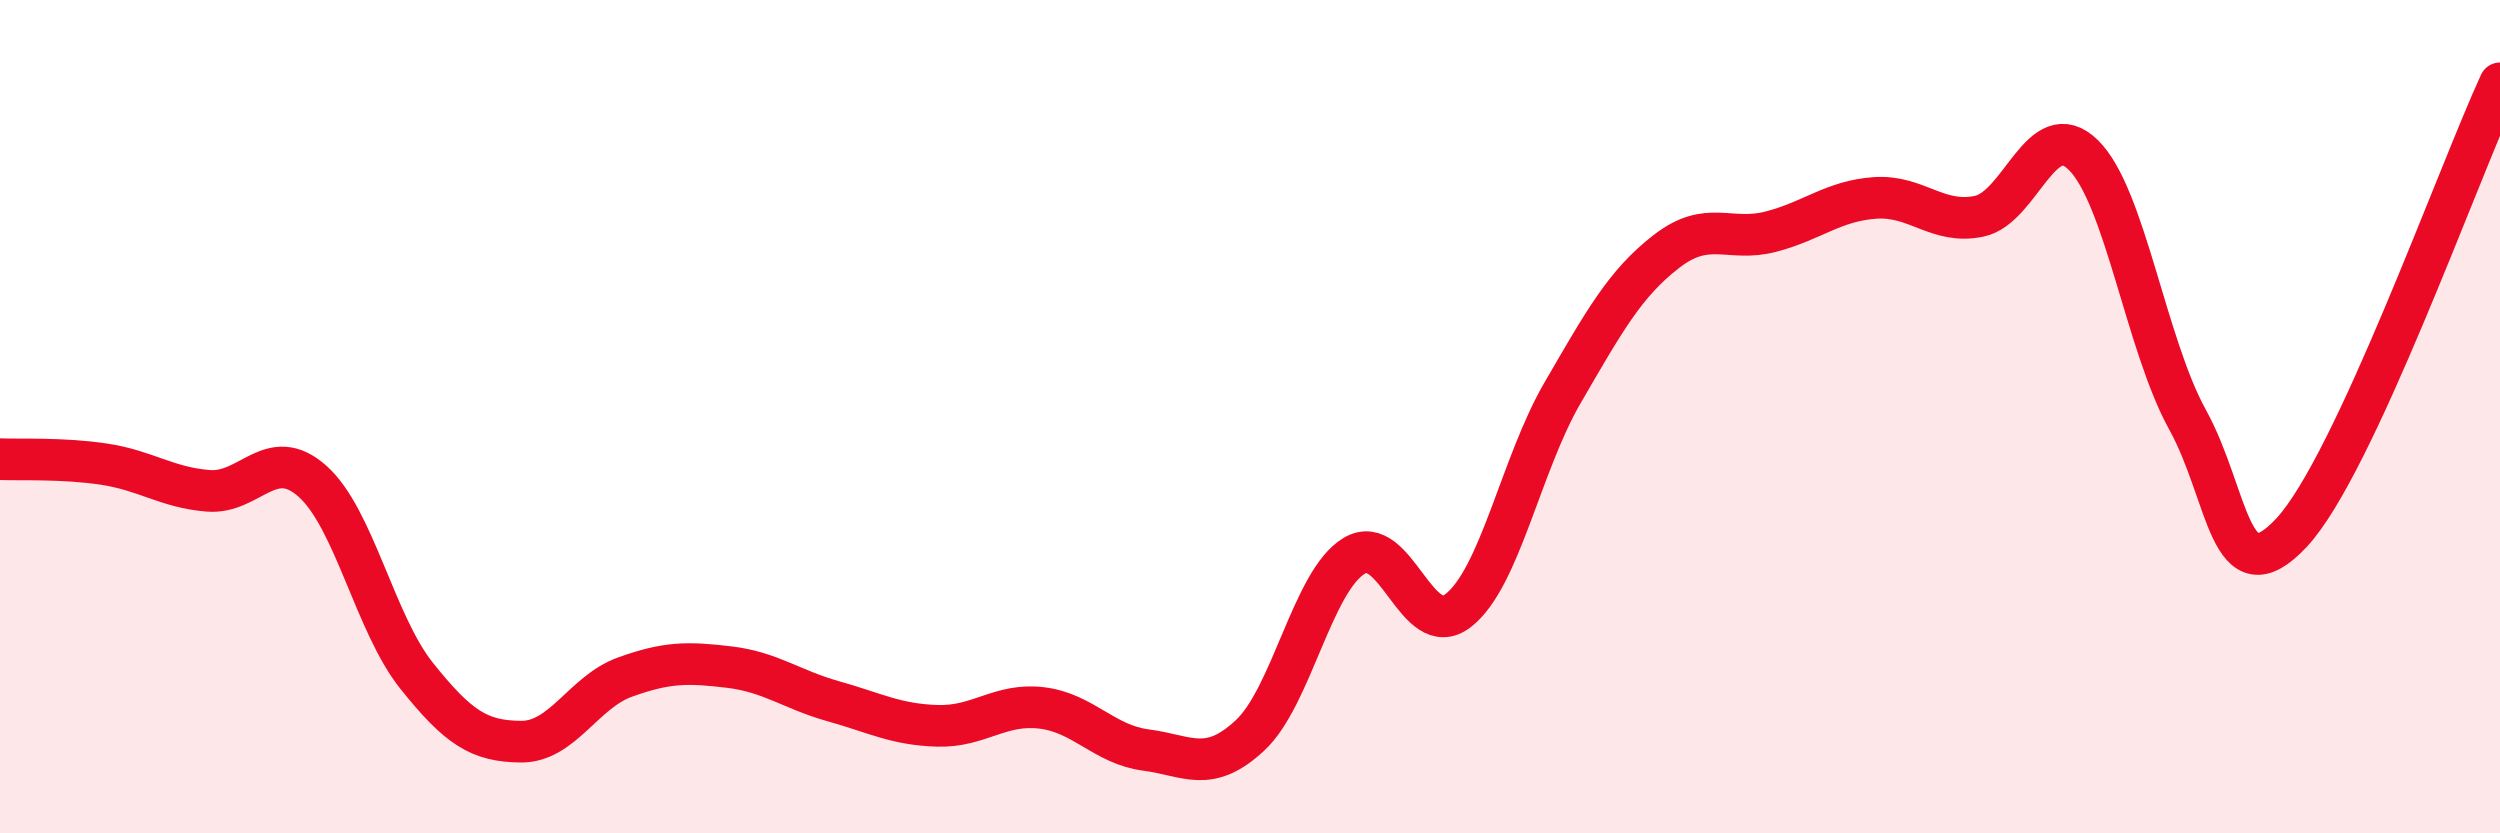
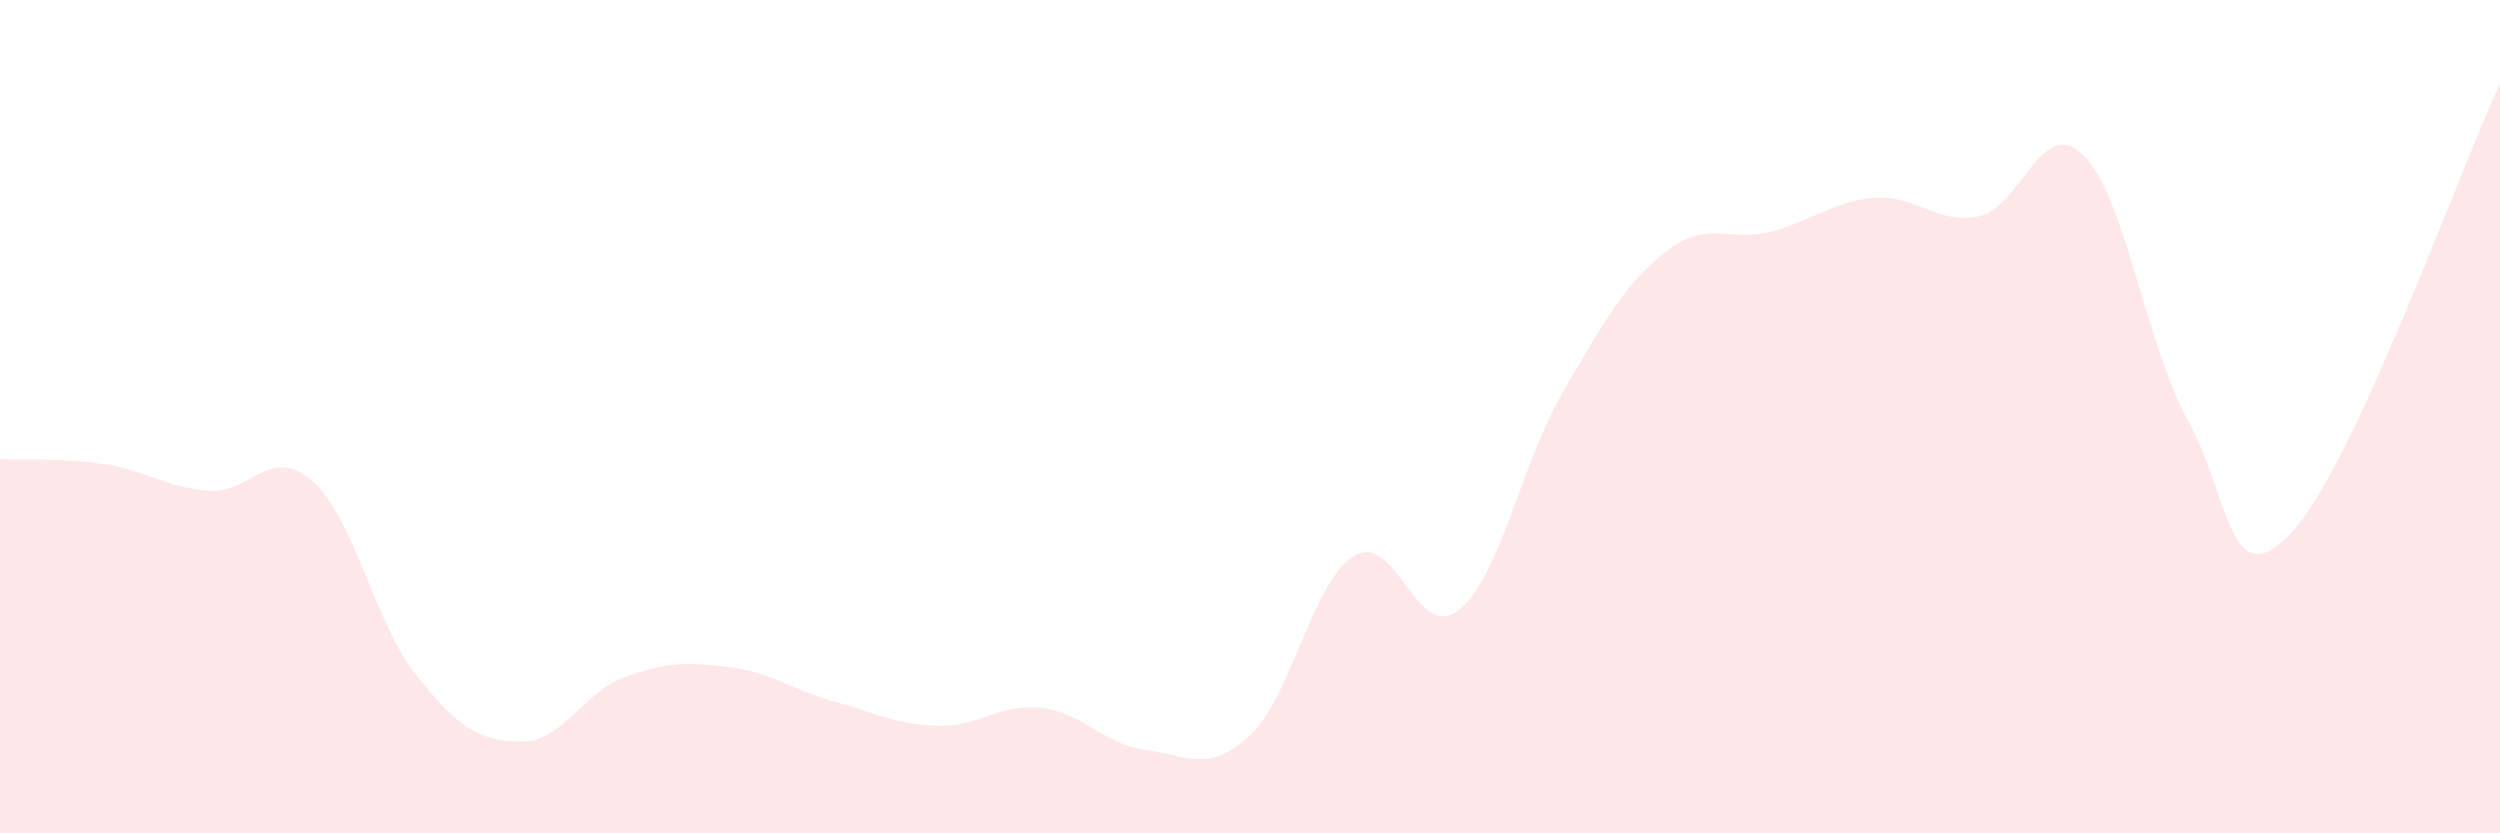
<svg xmlns="http://www.w3.org/2000/svg" width="60" height="20" viewBox="0 0 60 20">
  <path d="M 0,11.02 C 0.5,11.04 1.5,10.99 2.5,11.14 C 3.5,11.29 4,11.7 5,11.78 C 6,11.86 6.5,10.66 7.5,11.55 C 8.5,12.44 9,14.97 10,16.22 C 11,17.47 11.5,17.79 12.5,17.8 C 13.5,17.81 14,16.61 15,16.25 C 16,15.89 16.5,15.89 17.5,16.01 C 18.5,16.13 19,16.55 20,16.83 C 21,17.11 21.5,17.39 22.5,17.42 C 23.5,17.45 24,16.87 25,16.99 C 26,17.11 26.5,17.87 27.5,18 C 28.5,18.13 29,18.58 30,17.65 C 31,16.72 31.5,13.94 32.5,13.34 C 33.5,12.74 34,15.43 35,14.65 C 36,13.87 36.5,11.15 37.5,9.43 C 38.5,7.71 39,6.8 40,6.03 C 41,5.26 41.5,5.82 42.5,5.56 C 43.5,5.3 44,4.82 45,4.75 C 46,4.68 46.5,5.4 47.5,5.19 C 48.5,4.98 49,2.74 50,3.72 C 51,4.7 51.5,8.26 52.5,10.07 C 53.5,11.88 53.5,14.39 55,12.78 C 56.5,11.17 59,4.16 60,2L60 20L0 20Z" fill="#EB0A25" opacity="0.1" stroke-linecap="round" stroke-linejoin="round" />
-   <path d="M 0,11.02 C 0.5,11.04 1.5,10.99 2.5,11.14 C 3.5,11.29 4,11.7 5,11.78 C 6,11.86 6.5,10.66 7.5,11.55 C 8.5,12.44 9,14.97 10,16.22 C 11,17.47 11.5,17.79 12.5,17.8 C 13.5,17.81 14,16.61 15,16.25 C 16,15.89 16.5,15.89 17.5,16.01 C 18.5,16.13 19,16.55 20,16.83 C 21,17.11 21.5,17.39 22.5,17.42 C 23.5,17.45 24,16.87 25,16.99 C 26,17.11 26.5,17.87 27.5,18 C 28.5,18.13 29,18.58 30,17.65 C 31,16.72 31.5,13.94 32.5,13.34 C 33.5,12.74 34,15.43 35,14.65 C 36,13.87 36.5,11.15 37.5,9.43 C 38.5,7.71 39,6.8 40,6.03 C 41,5.26 41.5,5.82 42.5,5.56 C 43.5,5.3 44,4.82 45,4.75 C 46,4.68 46.5,5.4 47.5,5.19 C 48.5,4.98 49,2.74 50,3.72 C 51,4.7 51.5,8.26 52.5,10.07 C 53.5,11.88 53.5,14.39 55,12.78 C 56.5,11.17 59,4.16 60,2" stroke="#EB0A25" stroke-width="1" fill="none" stroke-linecap="round" stroke-linejoin="round" />
</svg>